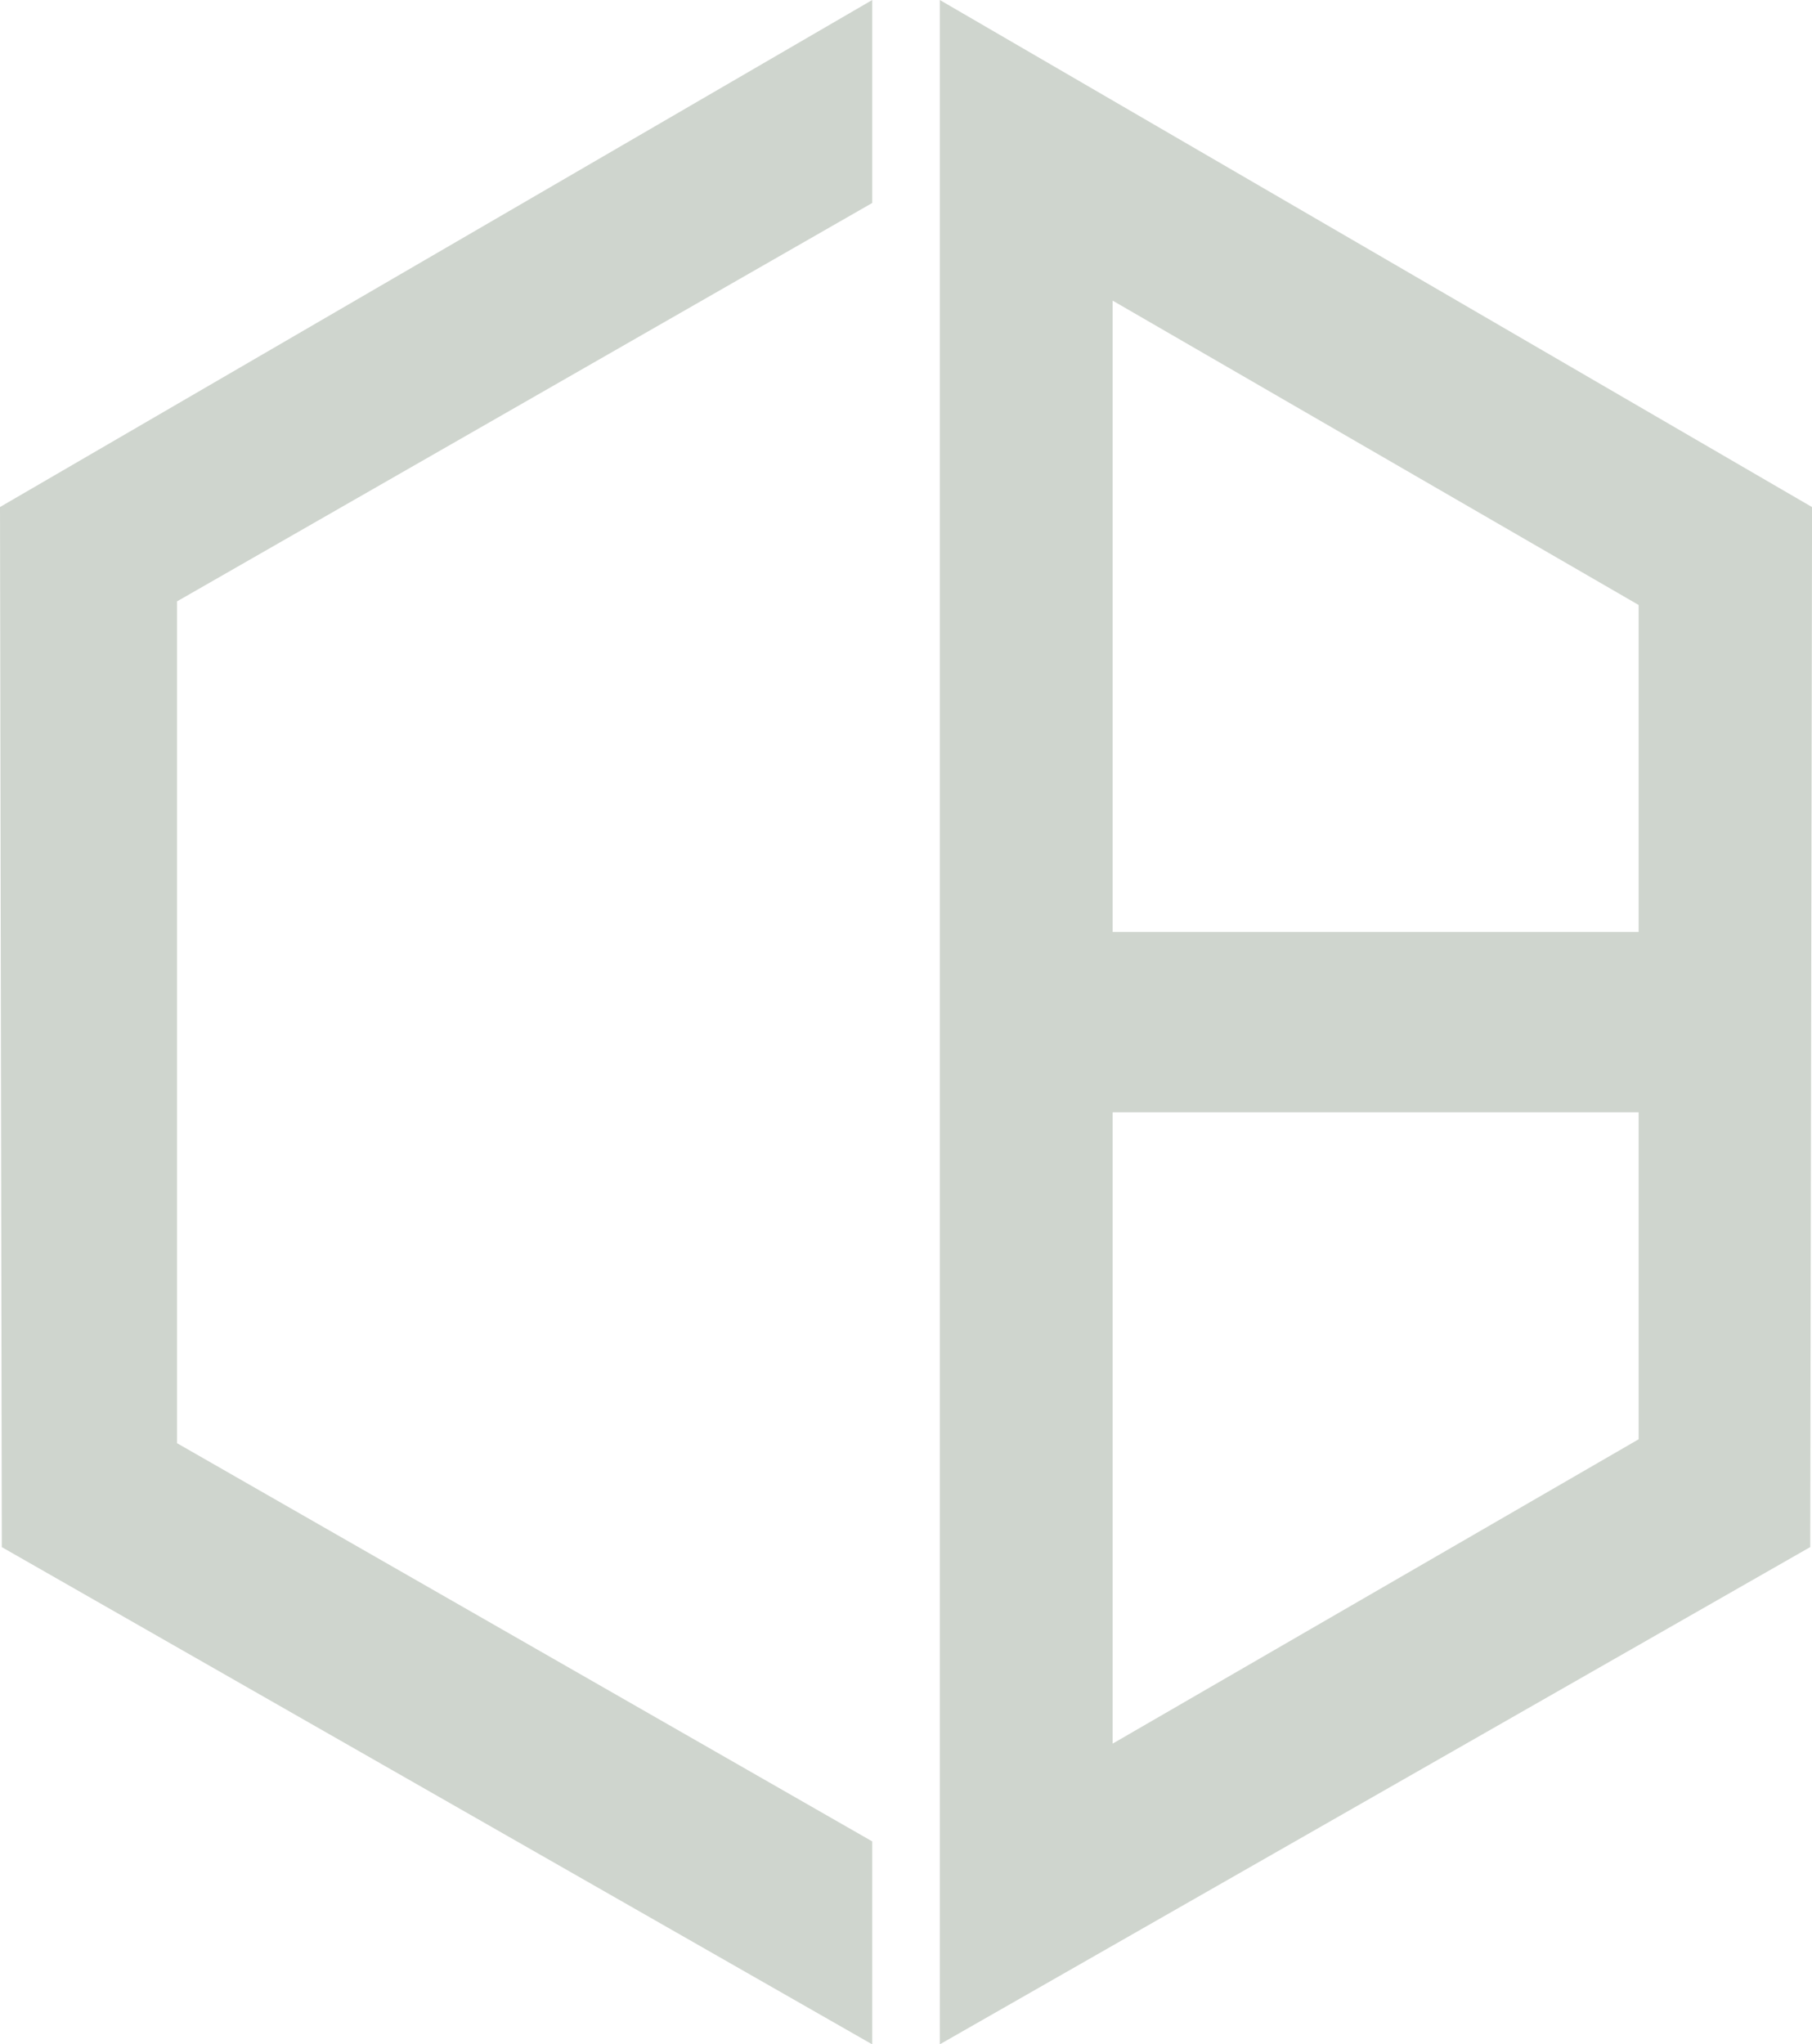
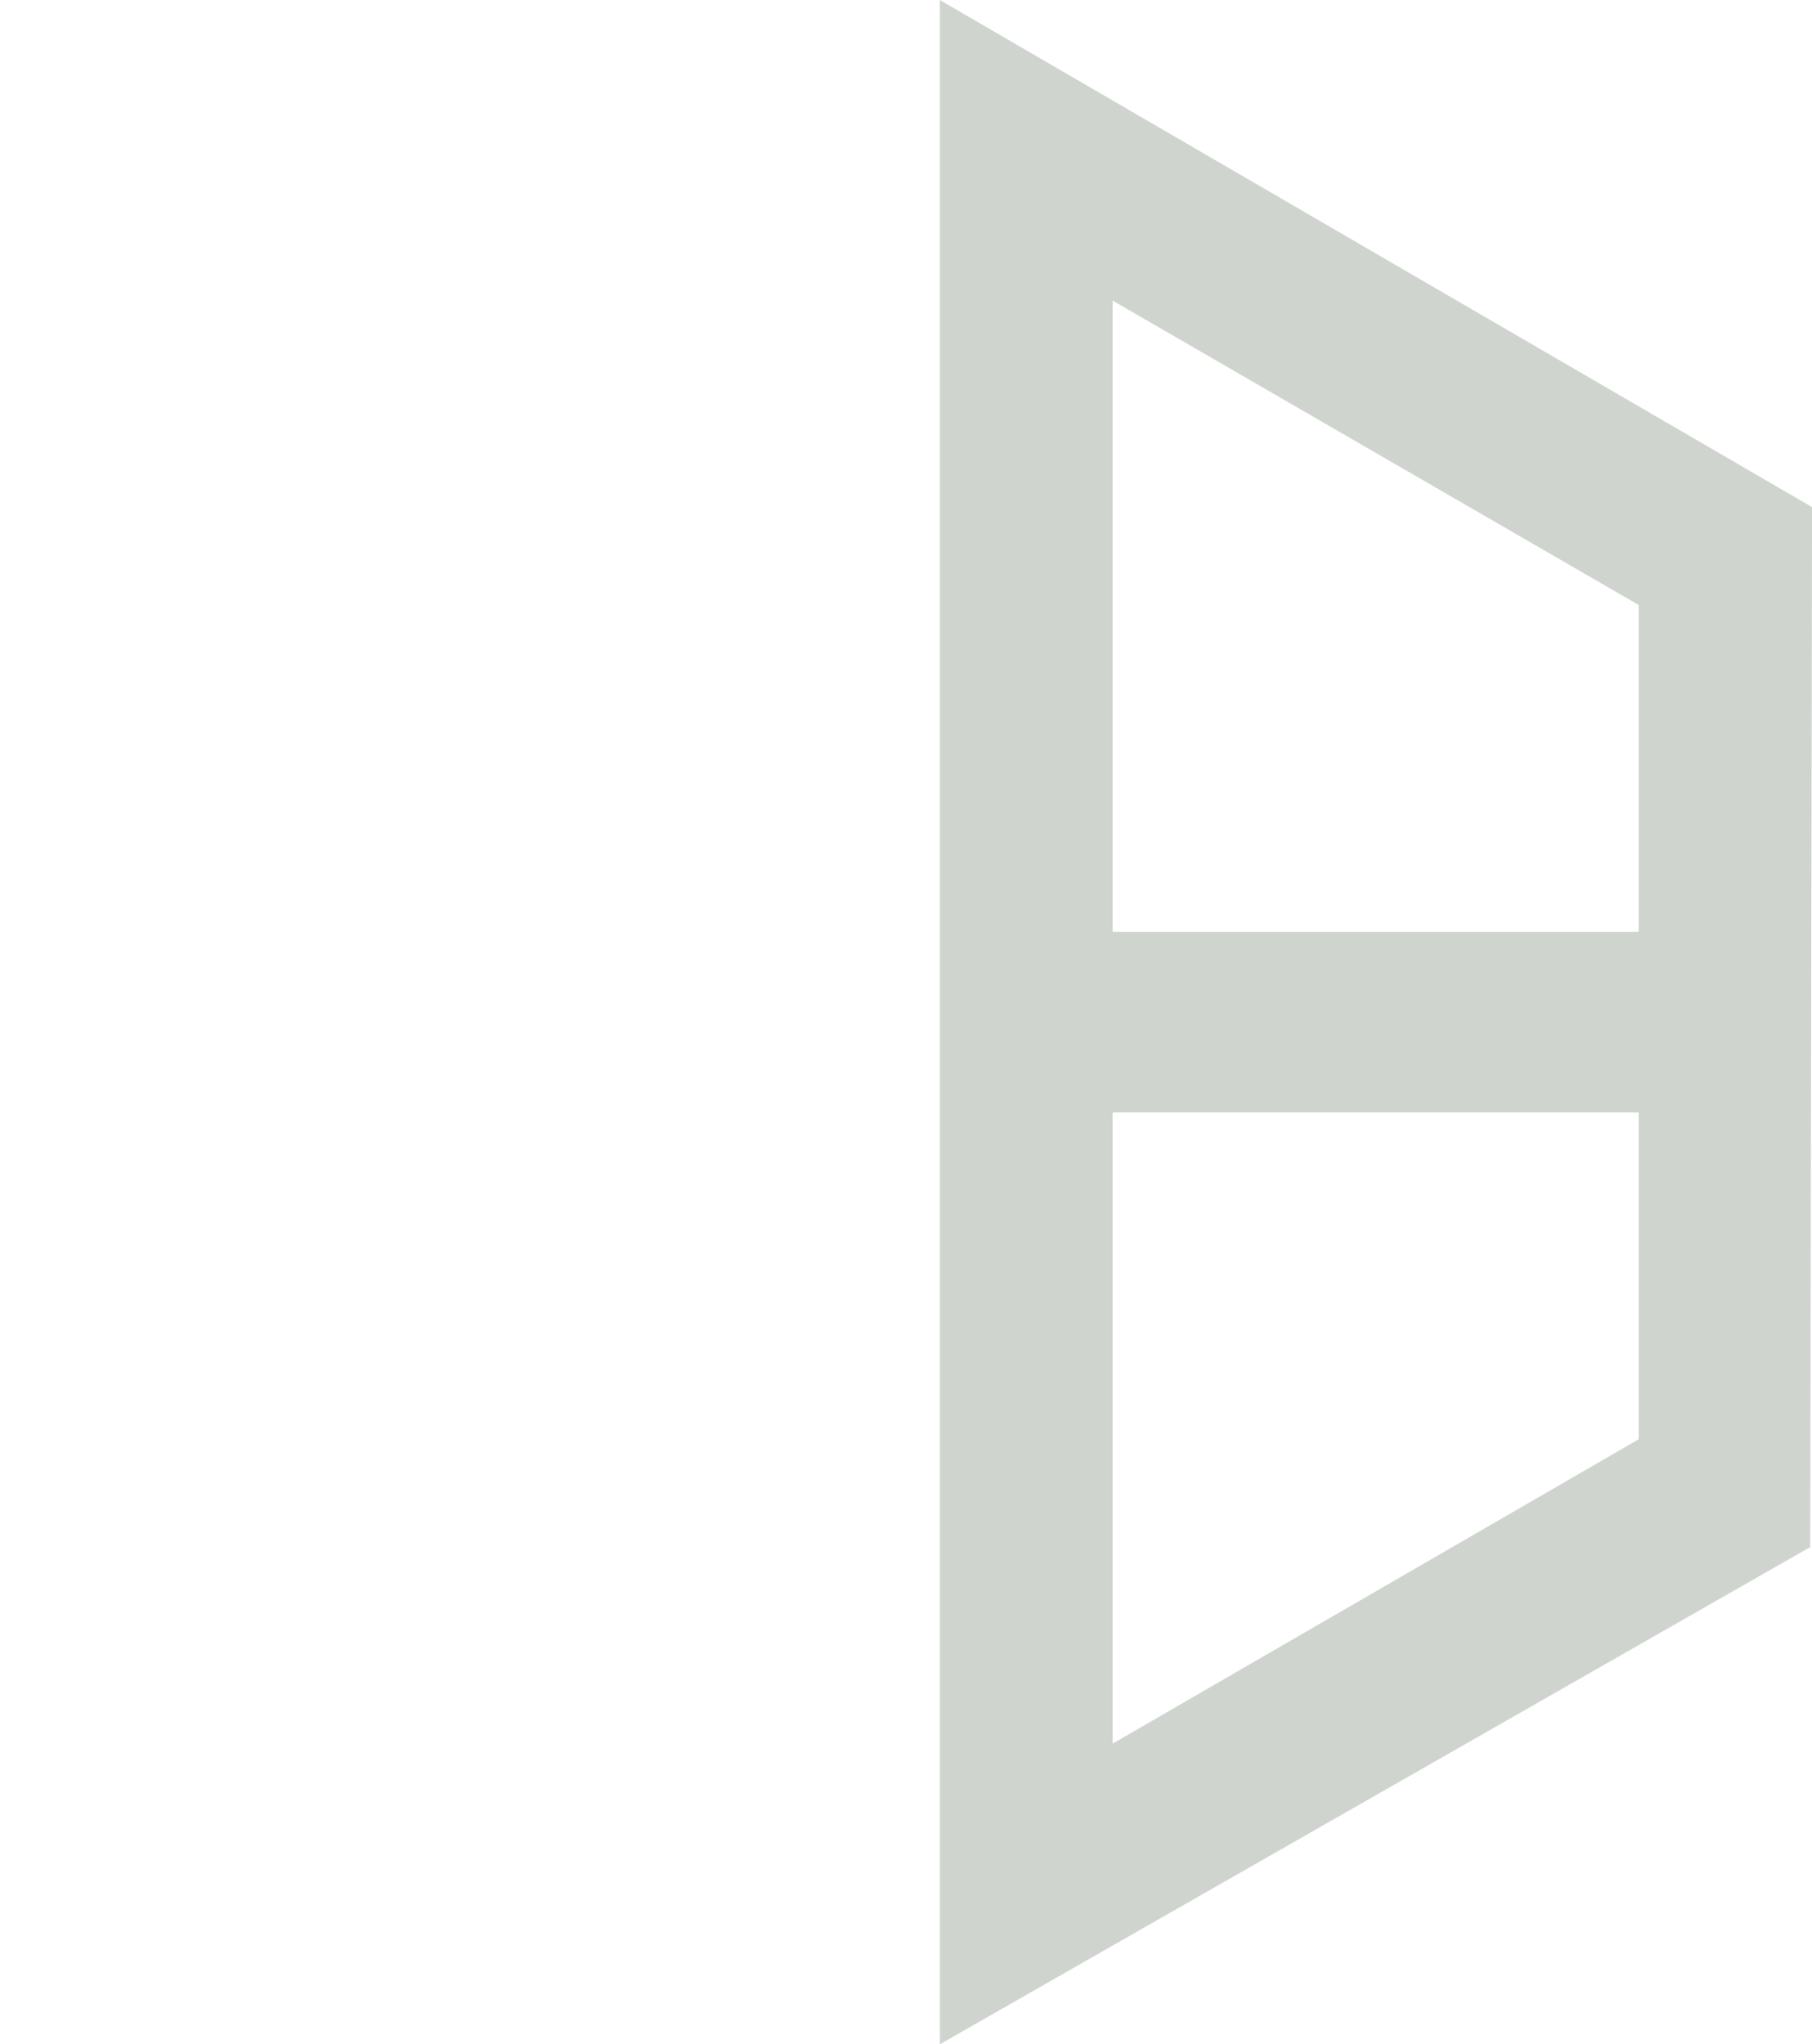
<svg xmlns="http://www.w3.org/2000/svg" width="30.06" height="33.913" viewBox="0 0 30.06 33.913">
  <g transform="translate(-948.504 -795.087)">
-     <path d="M80.953,18.452h8.726v5.424l-8.726,5.049Zm0-13.465,8.726,5.049V15.46H80.953ZM78.086,0V33.913l14.44-8.249.03-17.252Z" transform="translate(886.009 795.087)" fill="#cfd5ce" />
-     <path d="M14.47,0,0,8.411.03,25.665l14.44,8.249V30.547L2.937,23.941l0-13.965L14.47,3.367Z" transform="translate(948.504 795.087)" fill="#cfd5ce" />
+     <path d="M80.953,18.452h8.726v5.424l-8.726,5.049Zm0-13.465,8.726,5.049V15.46H80.953M78.086,0V33.913l14.44-8.249.03-17.252Z" transform="translate(886.009 795.087)" fill="#cfd5ce" />
  </g>
</svg>